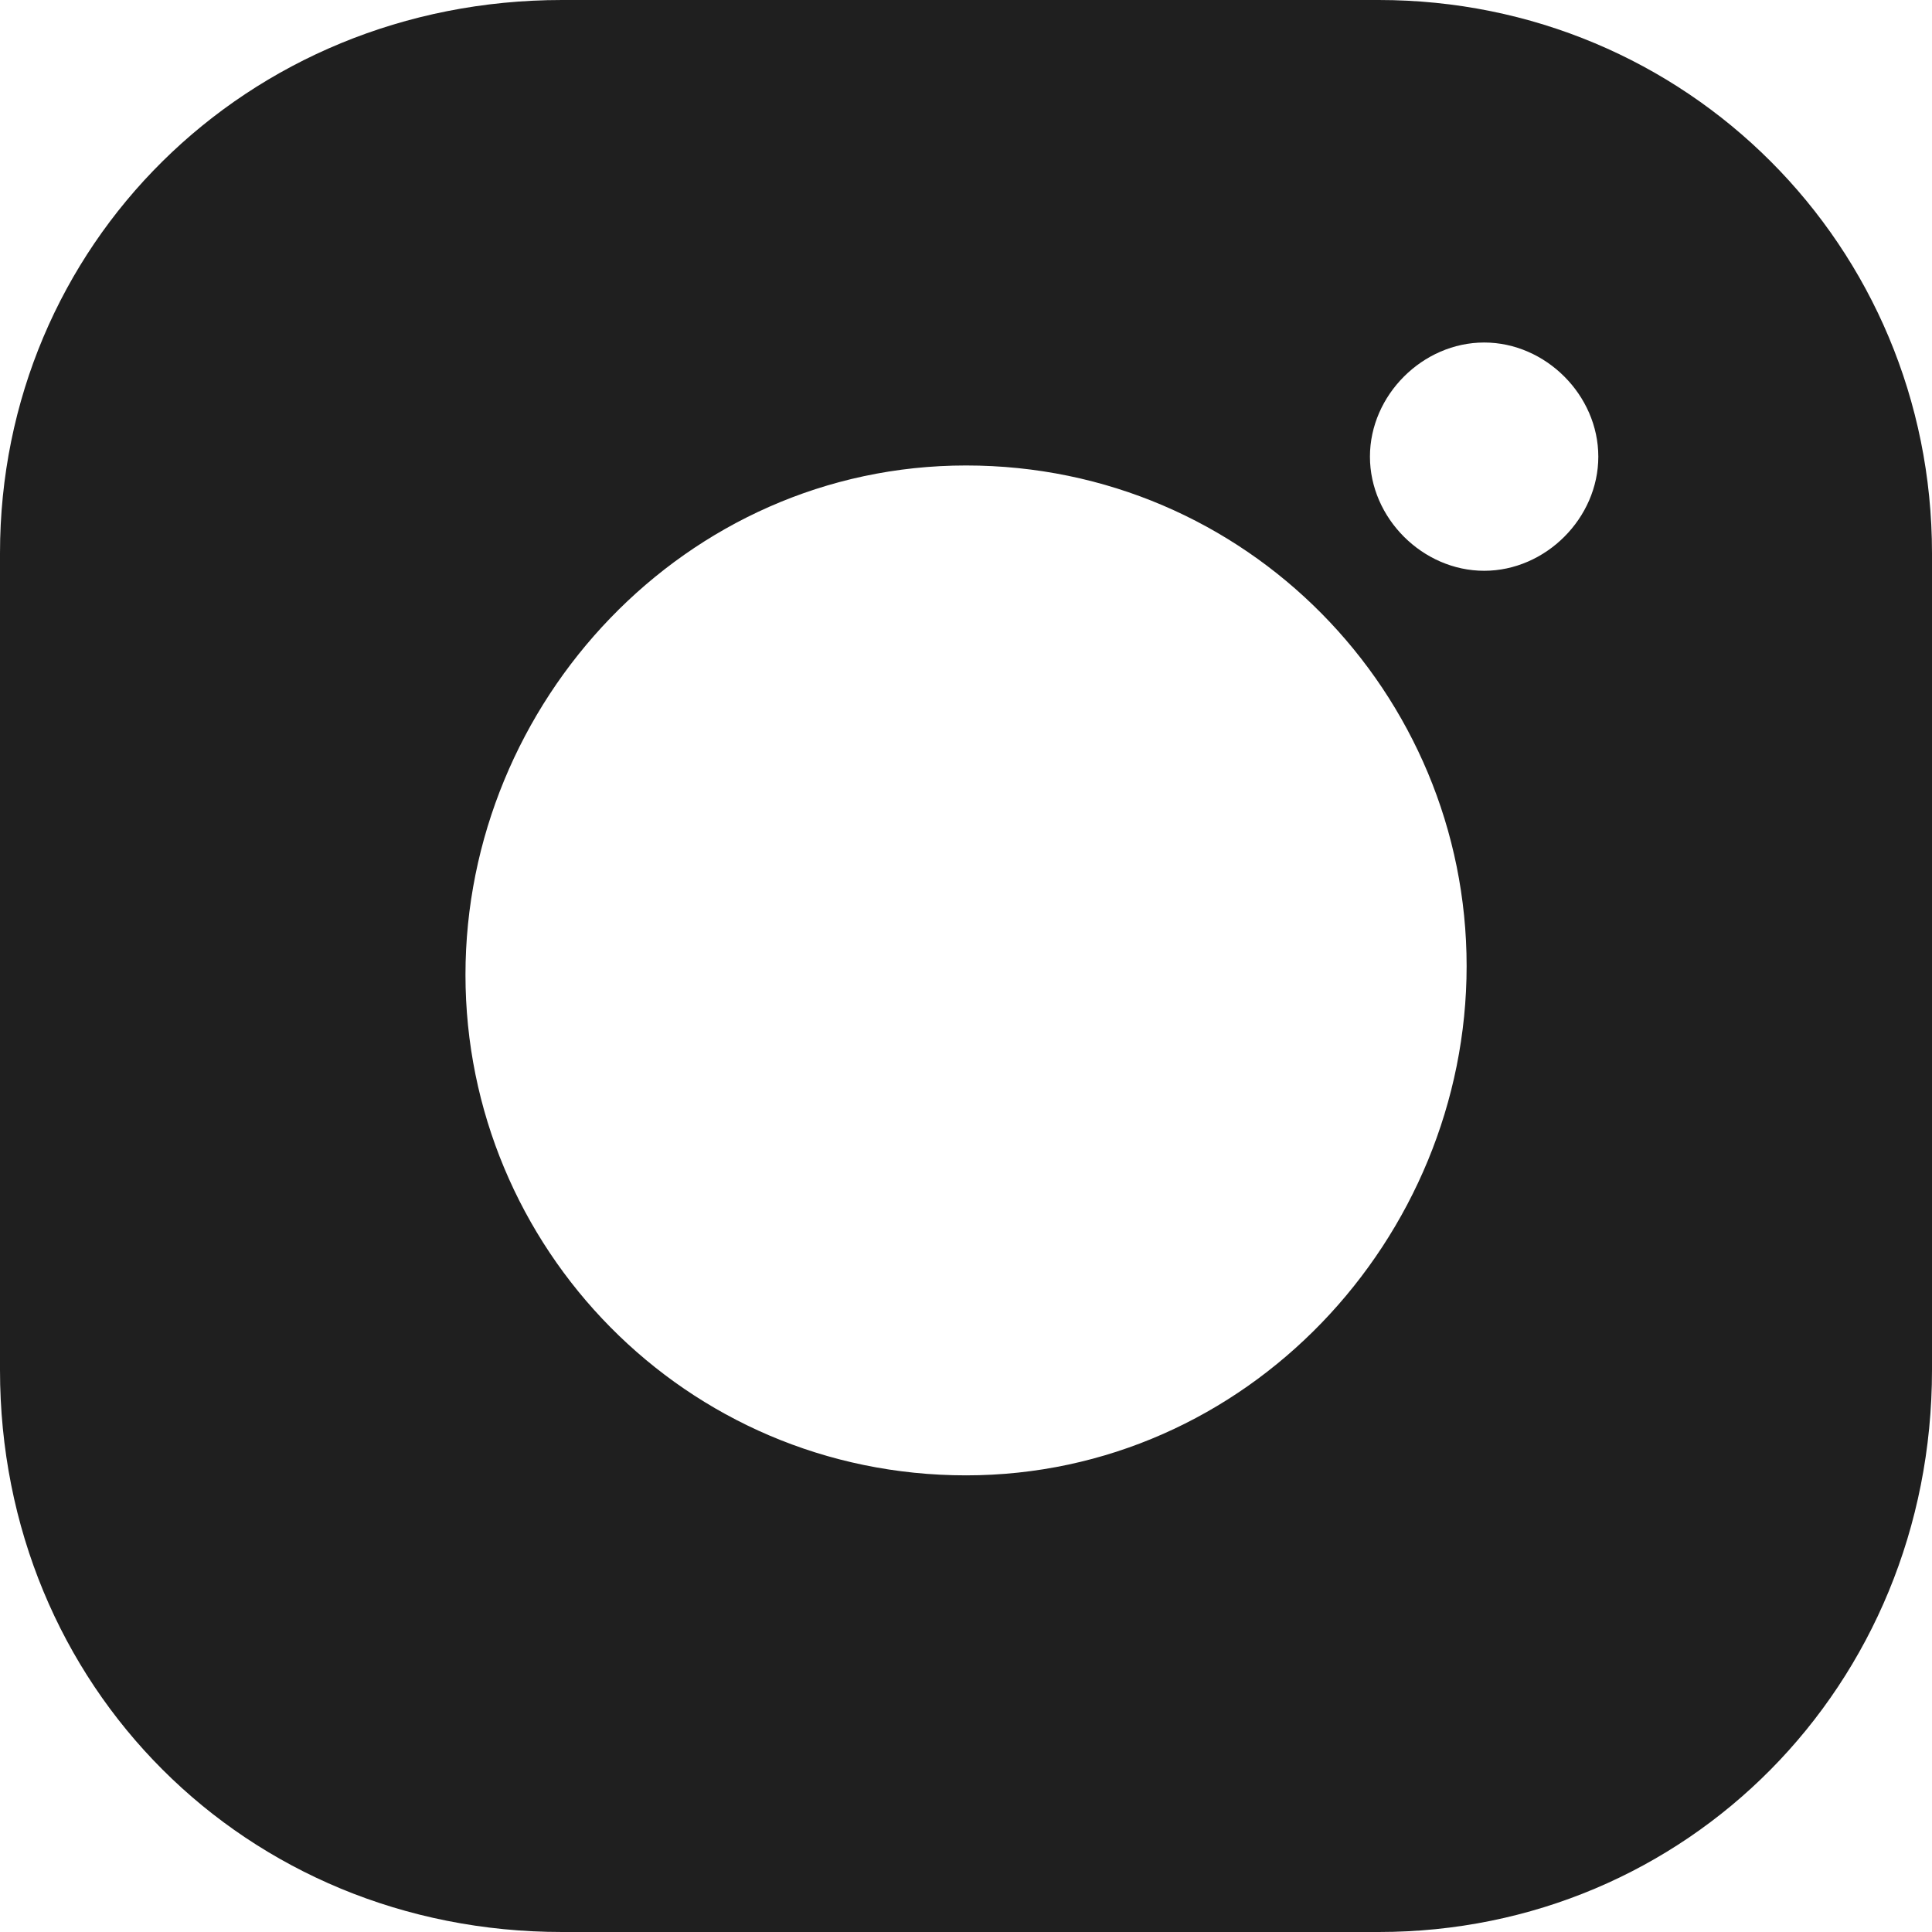
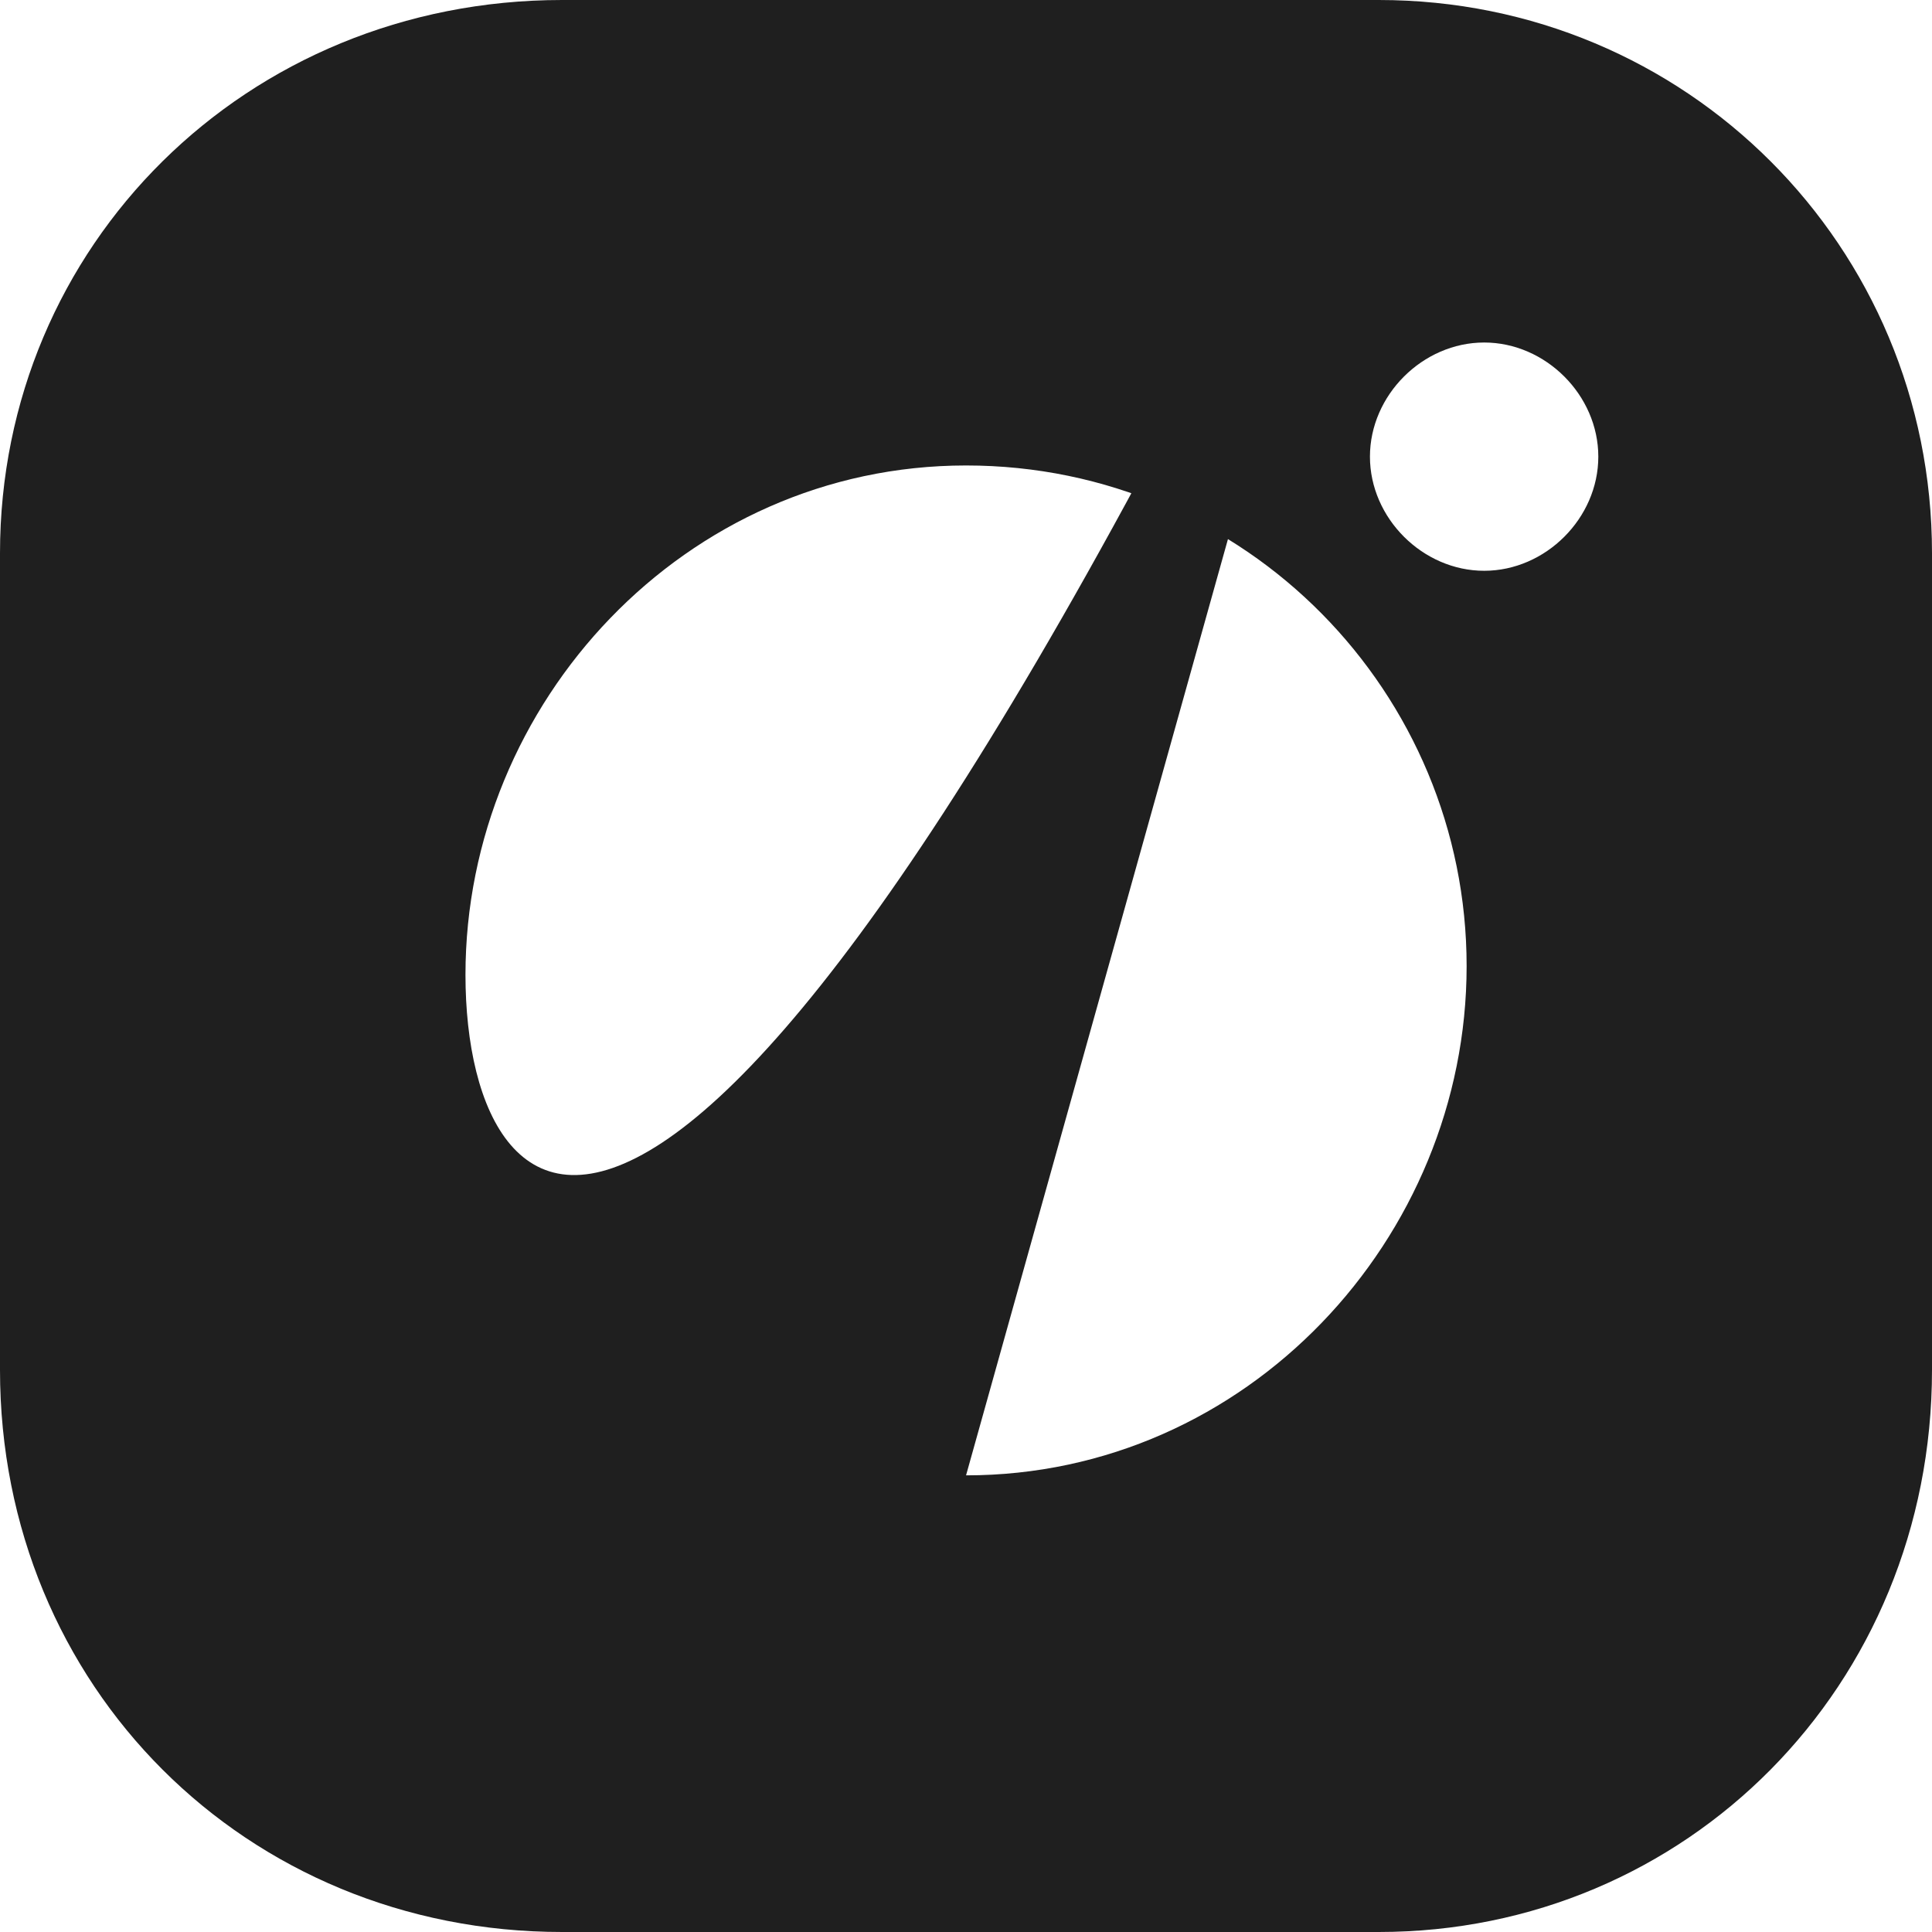
<svg xmlns="http://www.w3.org/2000/svg" width="20.583" height="20.583" fill="none" overflow="visible">
-   <path d="M 14.689 0 L 5.988 0 C 2.62 0 0 2.62 0 5.894 L 0 14.595 C 0 17.964 2.62 20.583 5.988 20.583 L 14.689 20.583 C 17.964 20.583 20.583 17.964 20.583 14.595 L 20.583 5.894 C 20.583 2.62 17.964 0 14.689 0 Z M 10.292 15.718 C 7.298 15.718 4.959 13.286 4.959 10.385 C 4.959 7.485 7.298 4.959 10.292 4.959 C 13.286 4.959 15.625 7.391 15.625 10.292 C 15.625 13.192 13.286 15.718 10.292 15.718 Z M 15.812 6.081 C 15.157 6.081 14.595 5.52 14.595 4.865 C 14.595 4.21 15.157 3.649 15.812 3.649 C 16.467 3.649 17.028 4.21 17.028 4.865 C 17.028 5.52 16.467 6.081 15.812 6.081 Z" fill="rgb(31, 31, 31)" />
+   <path d="M 14.689 0 L 5.988 0 C 2.62 0 0 2.62 0 5.894 L 0 14.595 C 0 17.964 2.62 20.583 5.988 20.583 L 14.689 20.583 C 17.964 20.583 20.583 17.964 20.583 14.595 L 20.583 5.894 C 20.583 2.62 17.964 0 14.689 0 Z C 7.298 15.718 4.959 13.286 4.959 10.385 C 4.959 7.485 7.298 4.959 10.292 4.959 C 13.286 4.959 15.625 7.391 15.625 10.292 C 15.625 13.192 13.286 15.718 10.292 15.718 Z M 15.812 6.081 C 15.157 6.081 14.595 5.52 14.595 4.865 C 14.595 4.21 15.157 3.649 15.812 3.649 C 16.467 3.649 17.028 4.21 17.028 4.865 C 17.028 5.52 16.467 6.081 15.812 6.081 Z" fill="rgb(31, 31, 31)" />
</svg>